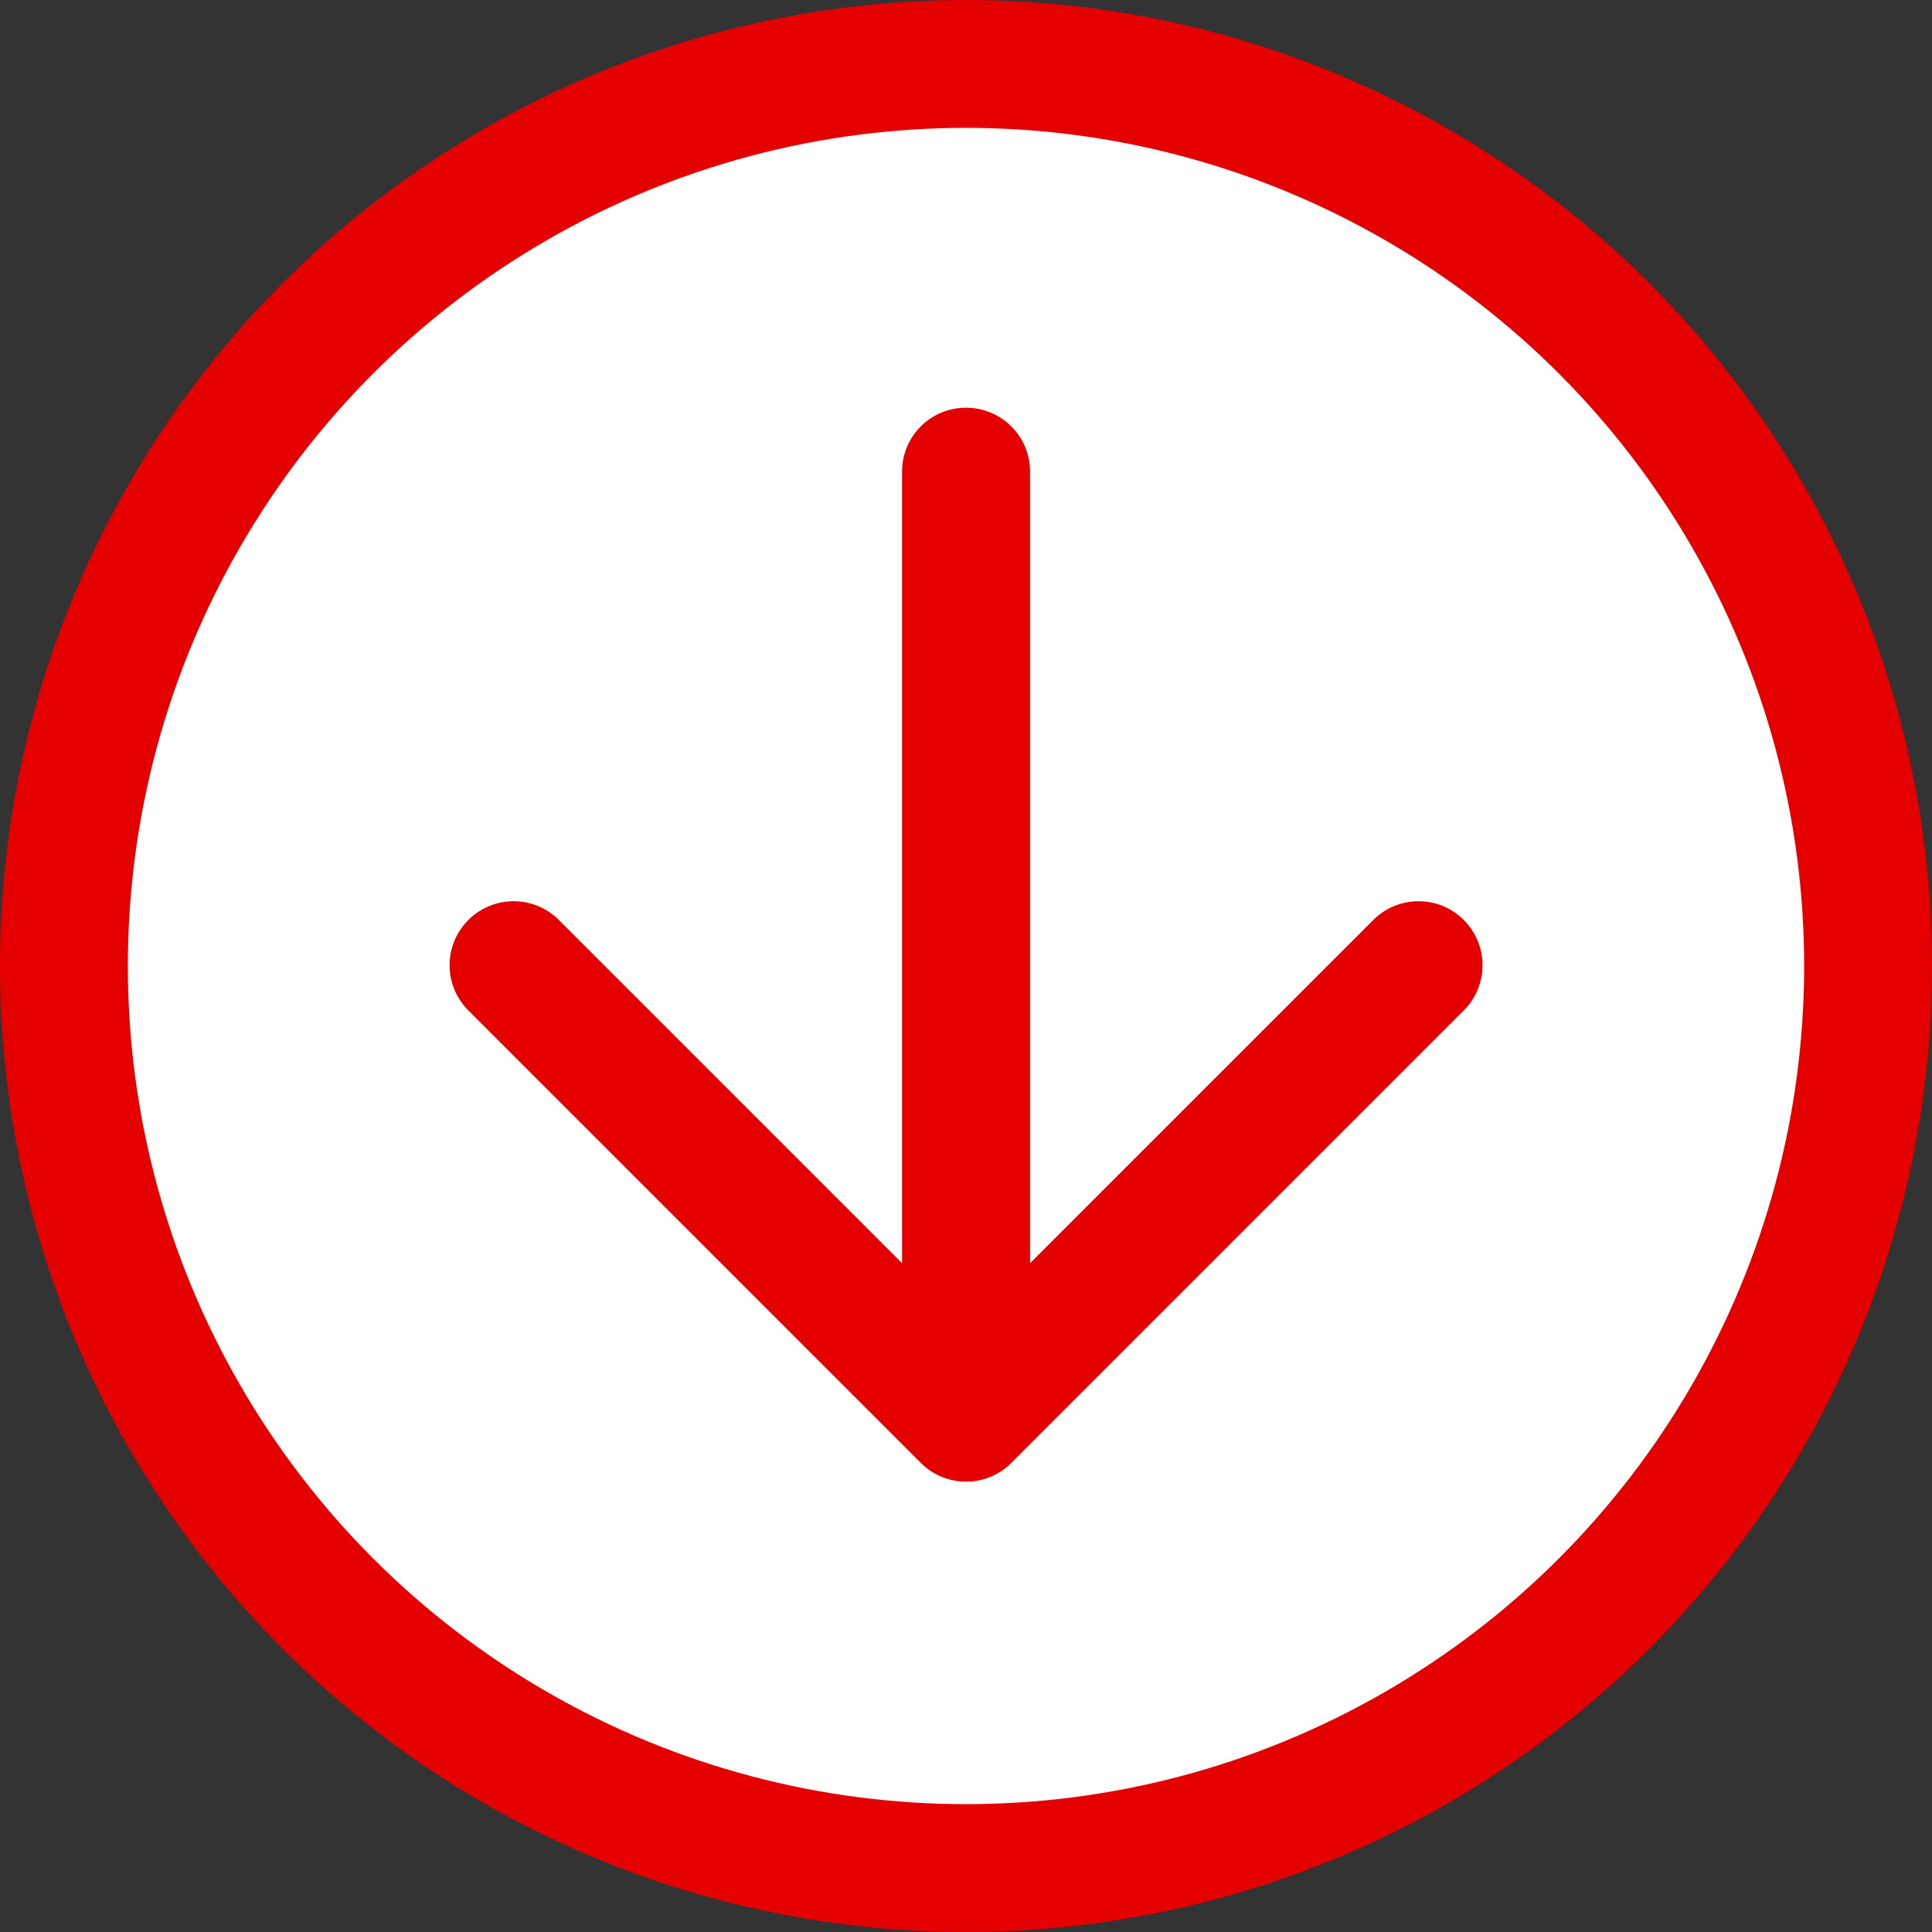
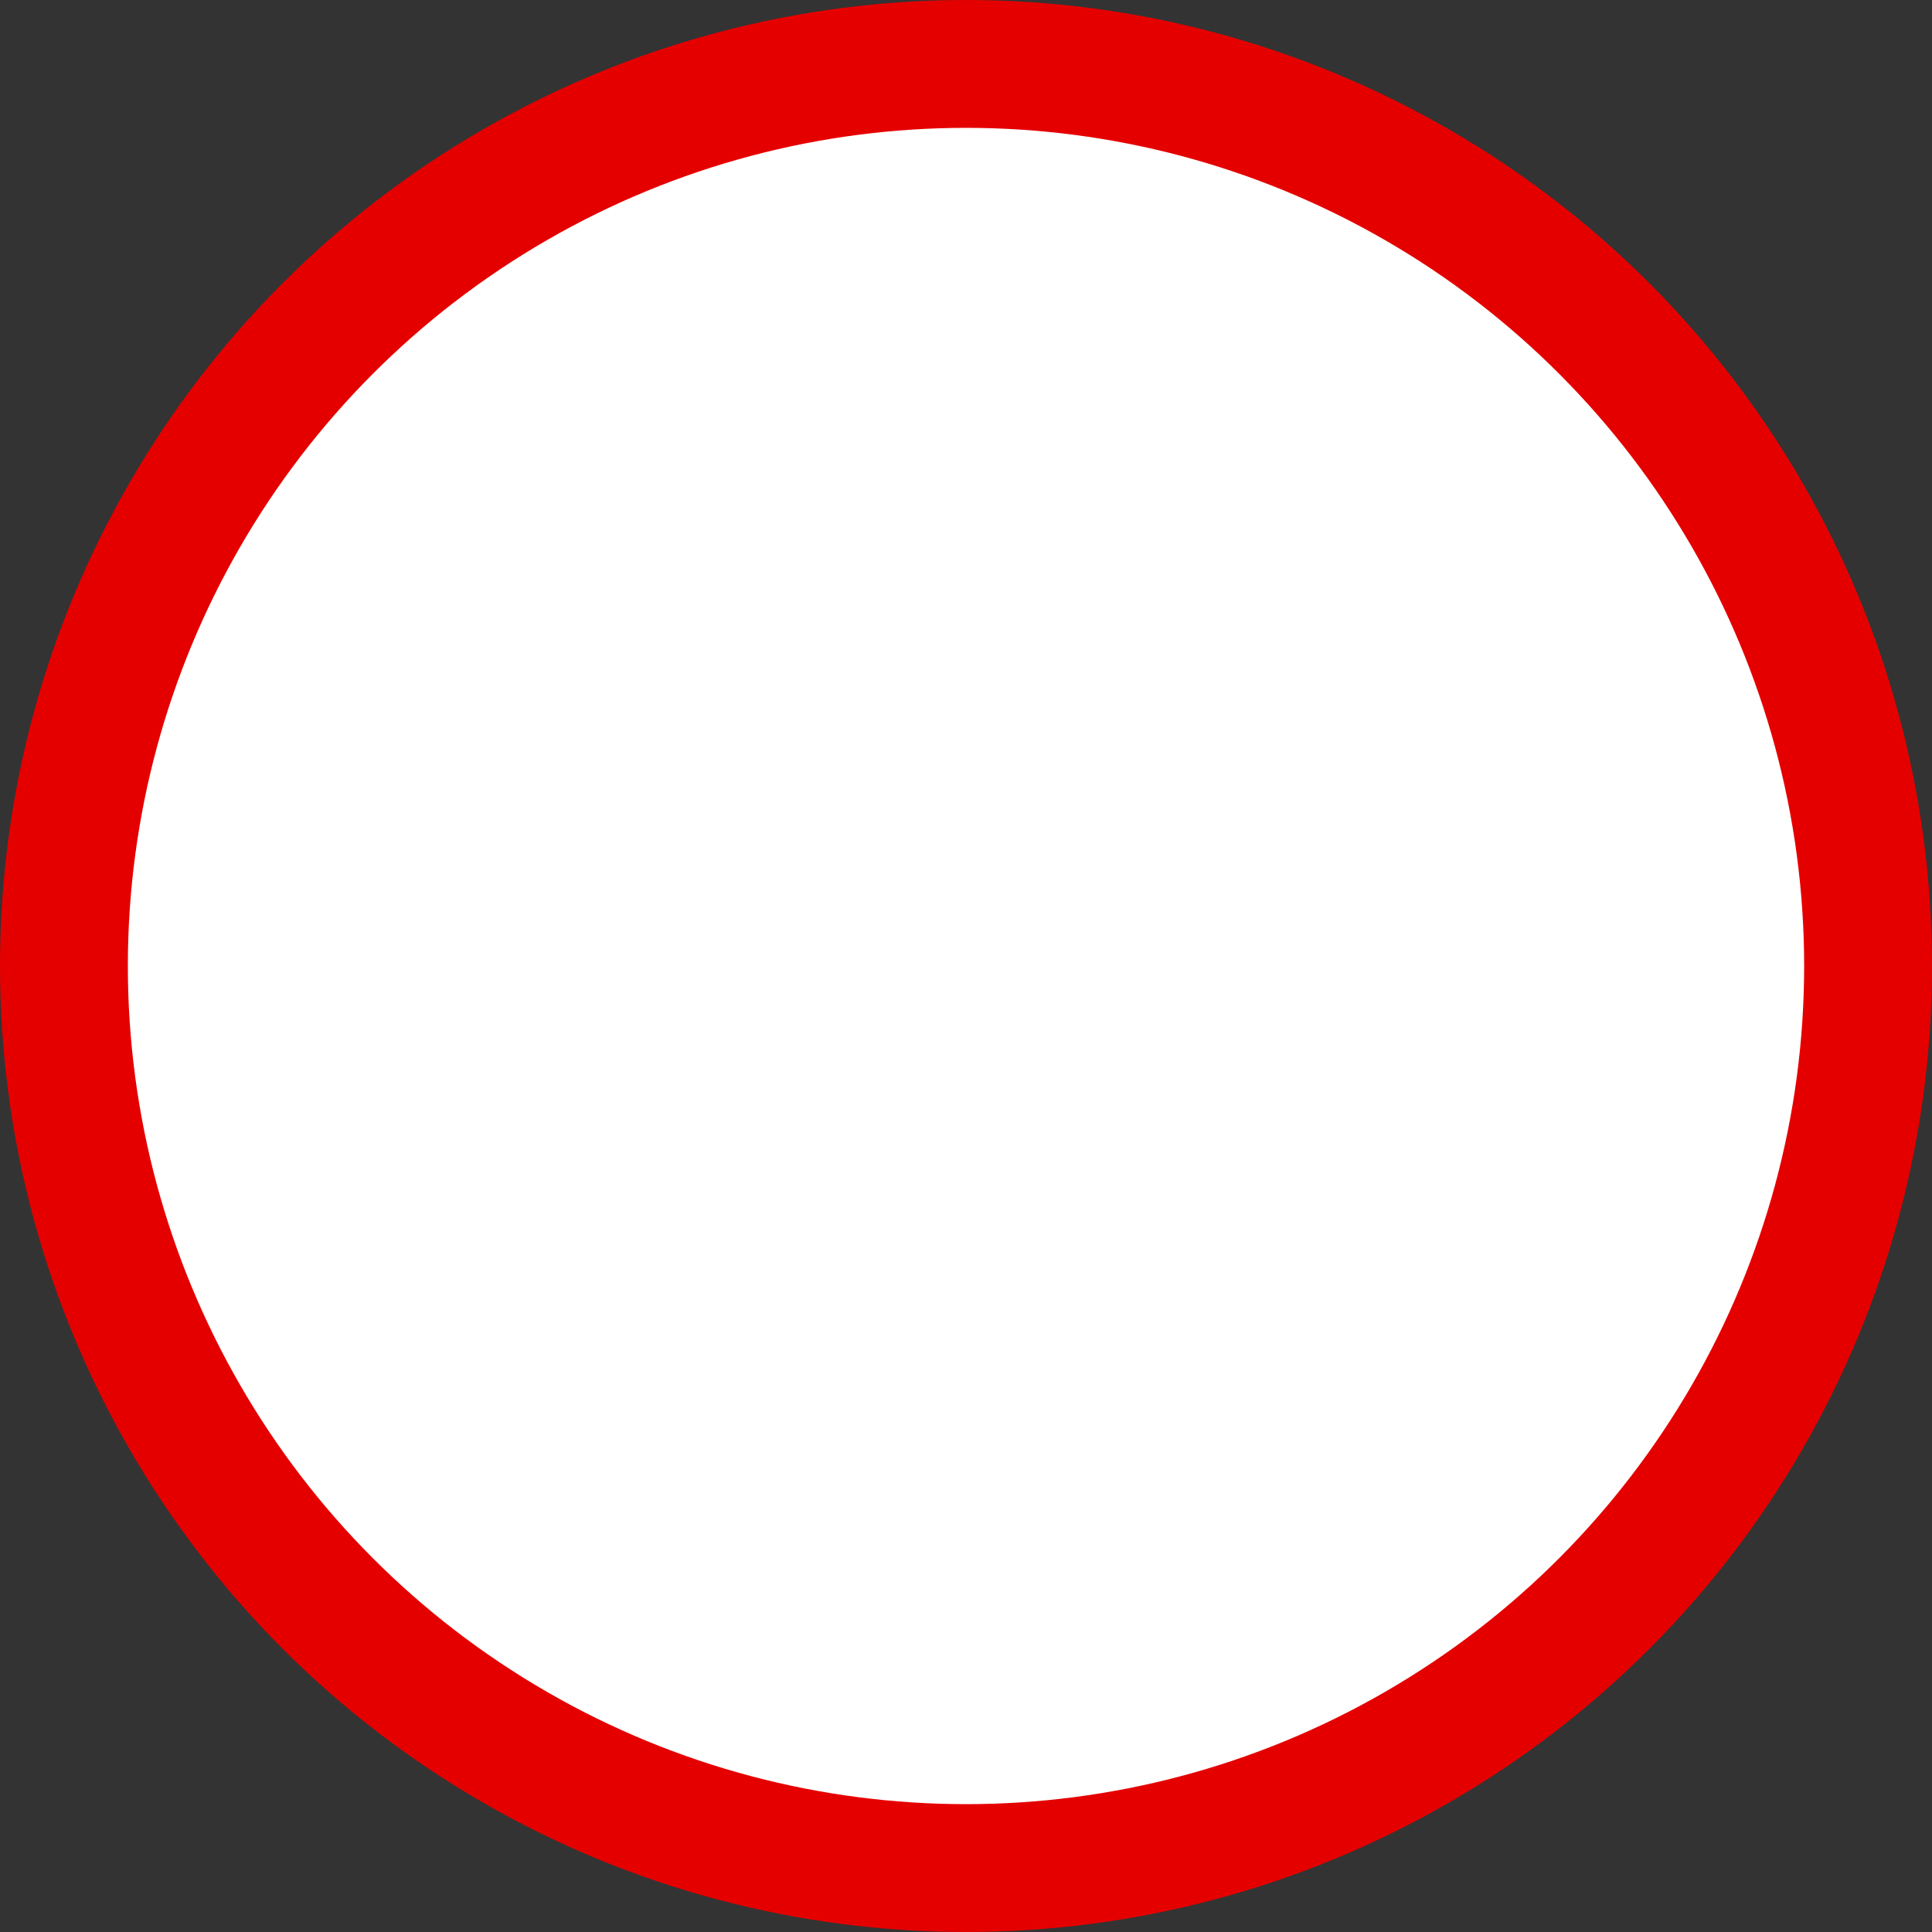
<svg xmlns="http://www.w3.org/2000/svg" id="_レイヤー_2" data-name="レイヤー 2" viewBox="0 0 136 136">
  <rect x="0" y="0" width="136" height="136" fill="#333333" stroke="none" />
  <defs>
    <style>
      .cls-1 {
        fill: #fff;
        stroke: #e50000;
        stroke-miterlimit: 10;
        stroke-width: 9px;
      }

      .cls-2 {
        fill: #e50000;
      }
    </style>
  </defs>
  <g id="_レイヤー_2-2" data-name="レイヤー 2">
    <g>
      <circle class="cls-1" cx="68" cy="68" r="63.5" />
-       <path class="cls-2" d="M71.19,102.98l31.85-31.85c1.76-1.76,1.76-4.61,0-6.37-1.76-1.76-4.61-1.76-6.37,0l-24.16,24.16V33.2c0-2.49-2.02-4.5-4.51-4.5s-4.5,2.01-4.5,4.5v55.72l-24.16-24.16c-1.76-1.76-4.61-1.76-6.37,0-1.76,1.76-1.76,4.61,0,6.37l31.85,31.85c1.76,1.76,4.61,1.76,6.37,0Z" />
    </g>
  </g>
</svg>